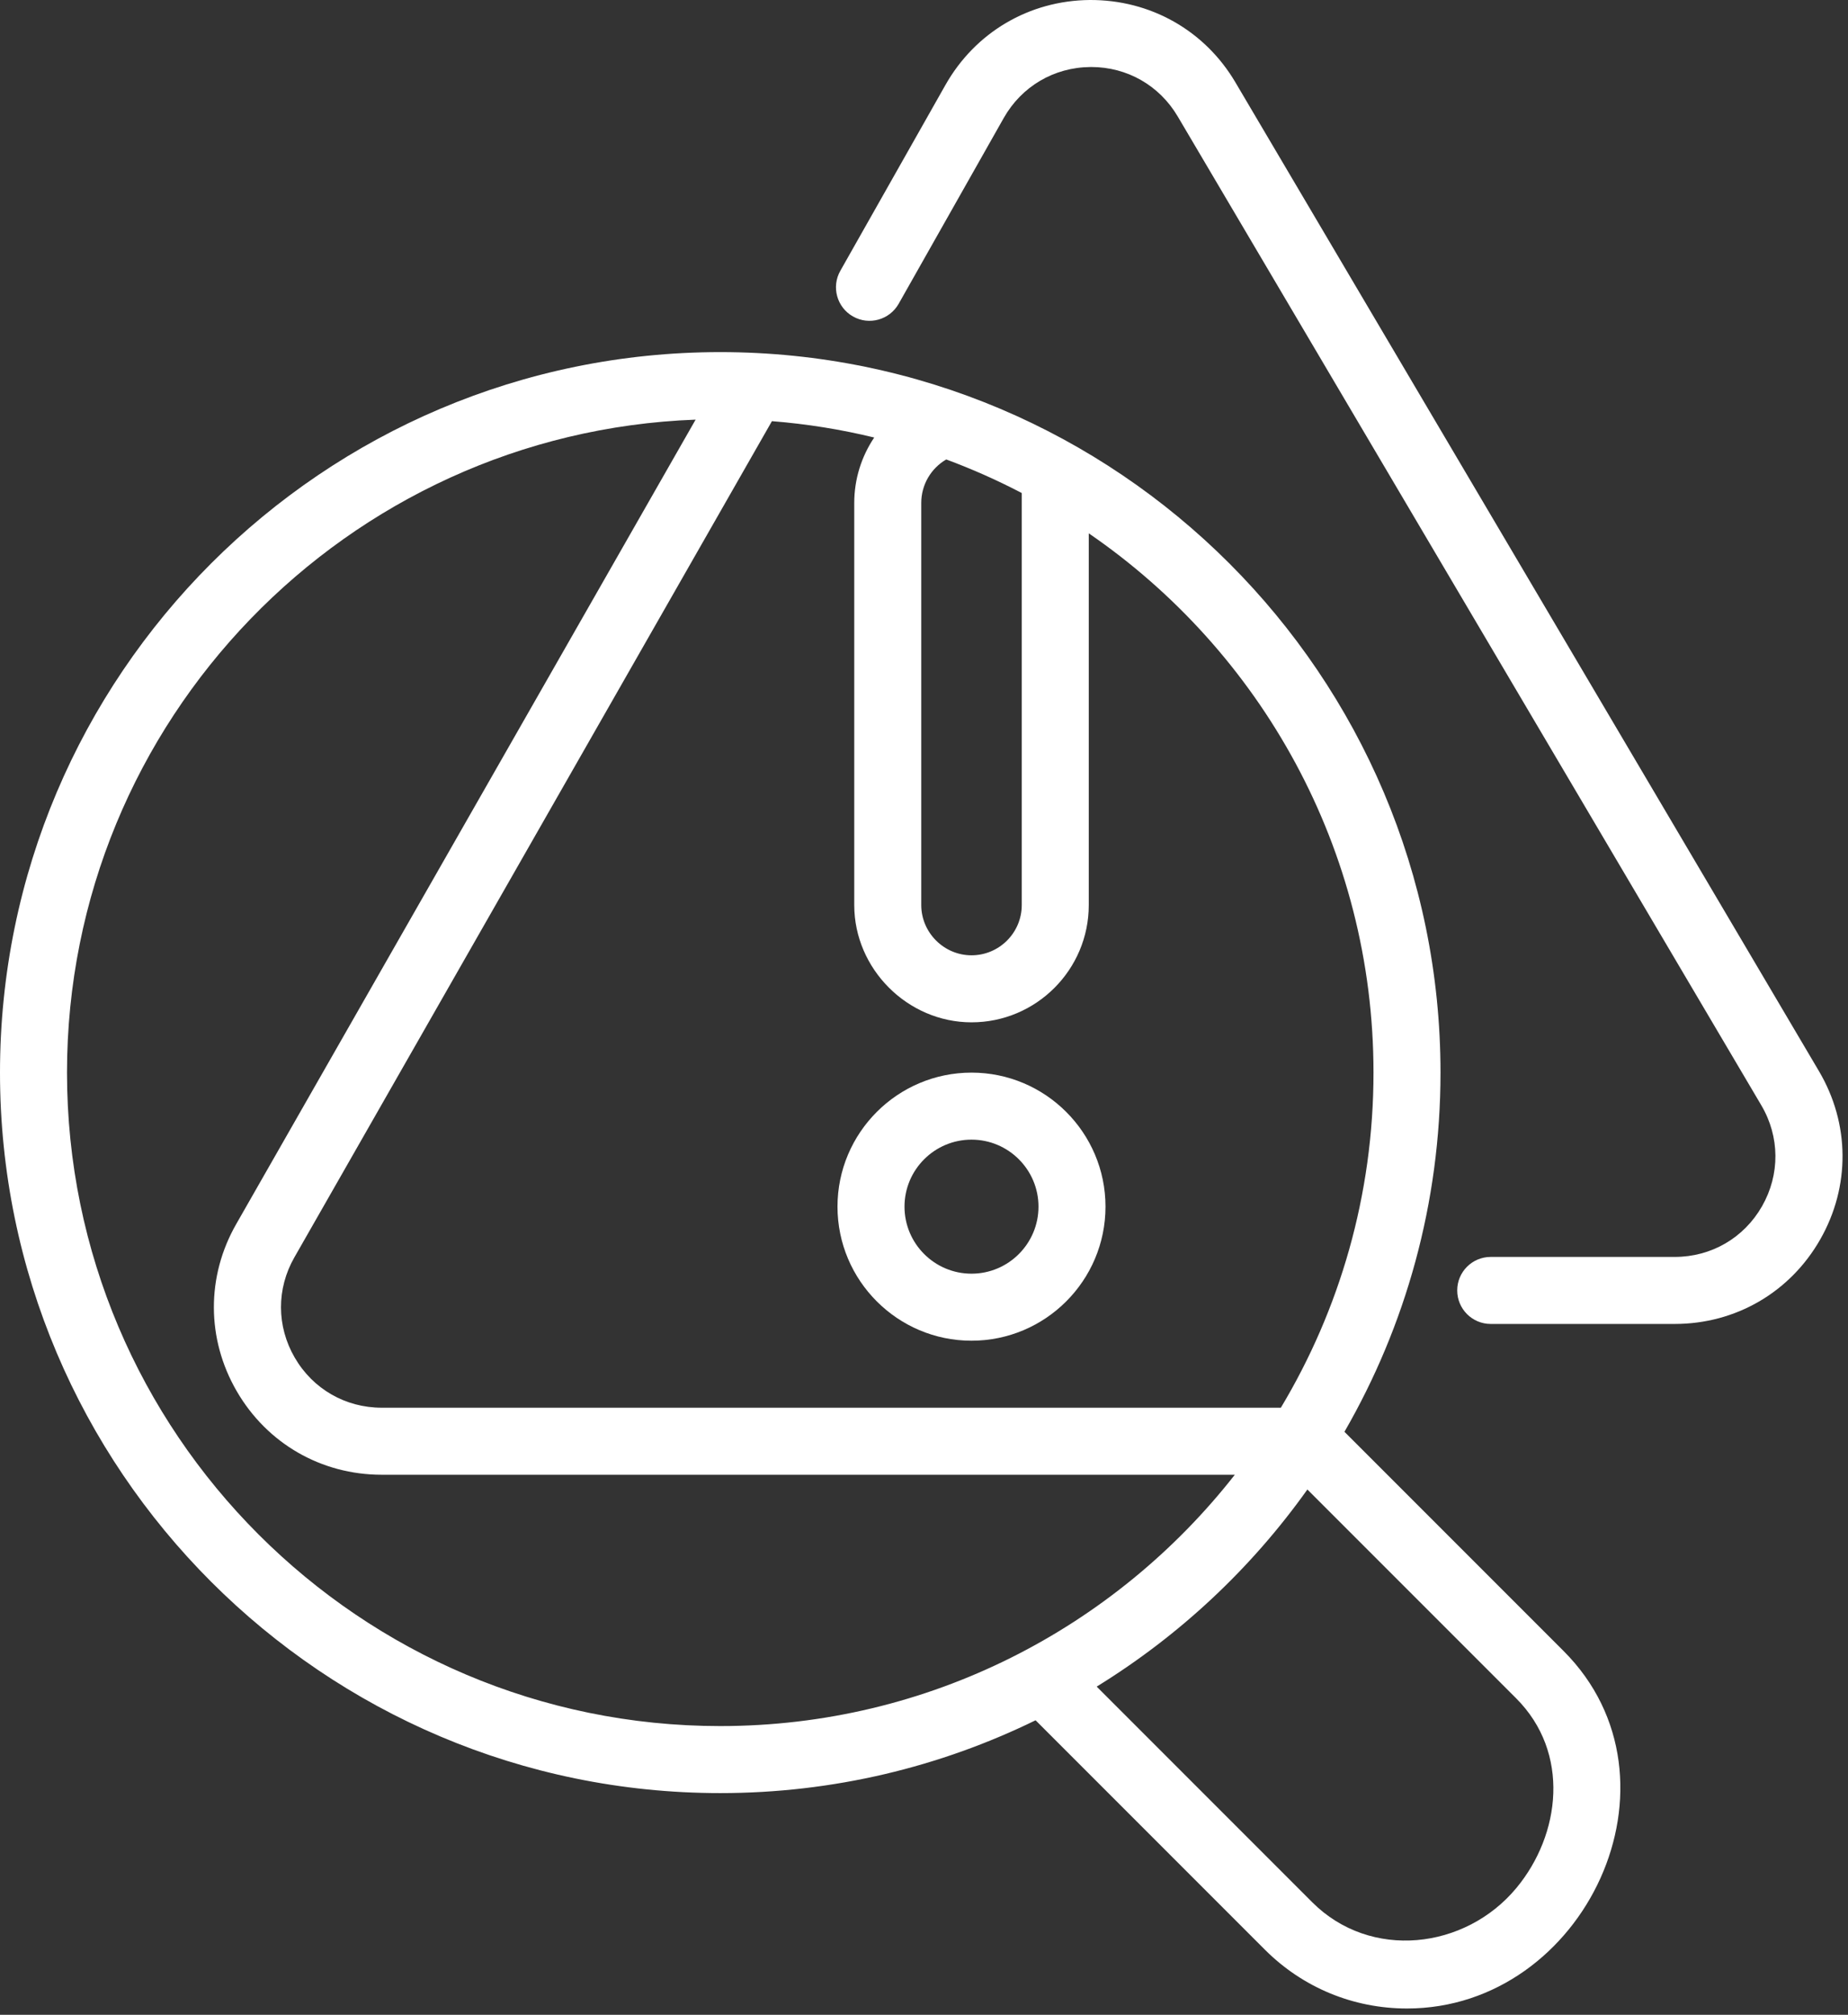
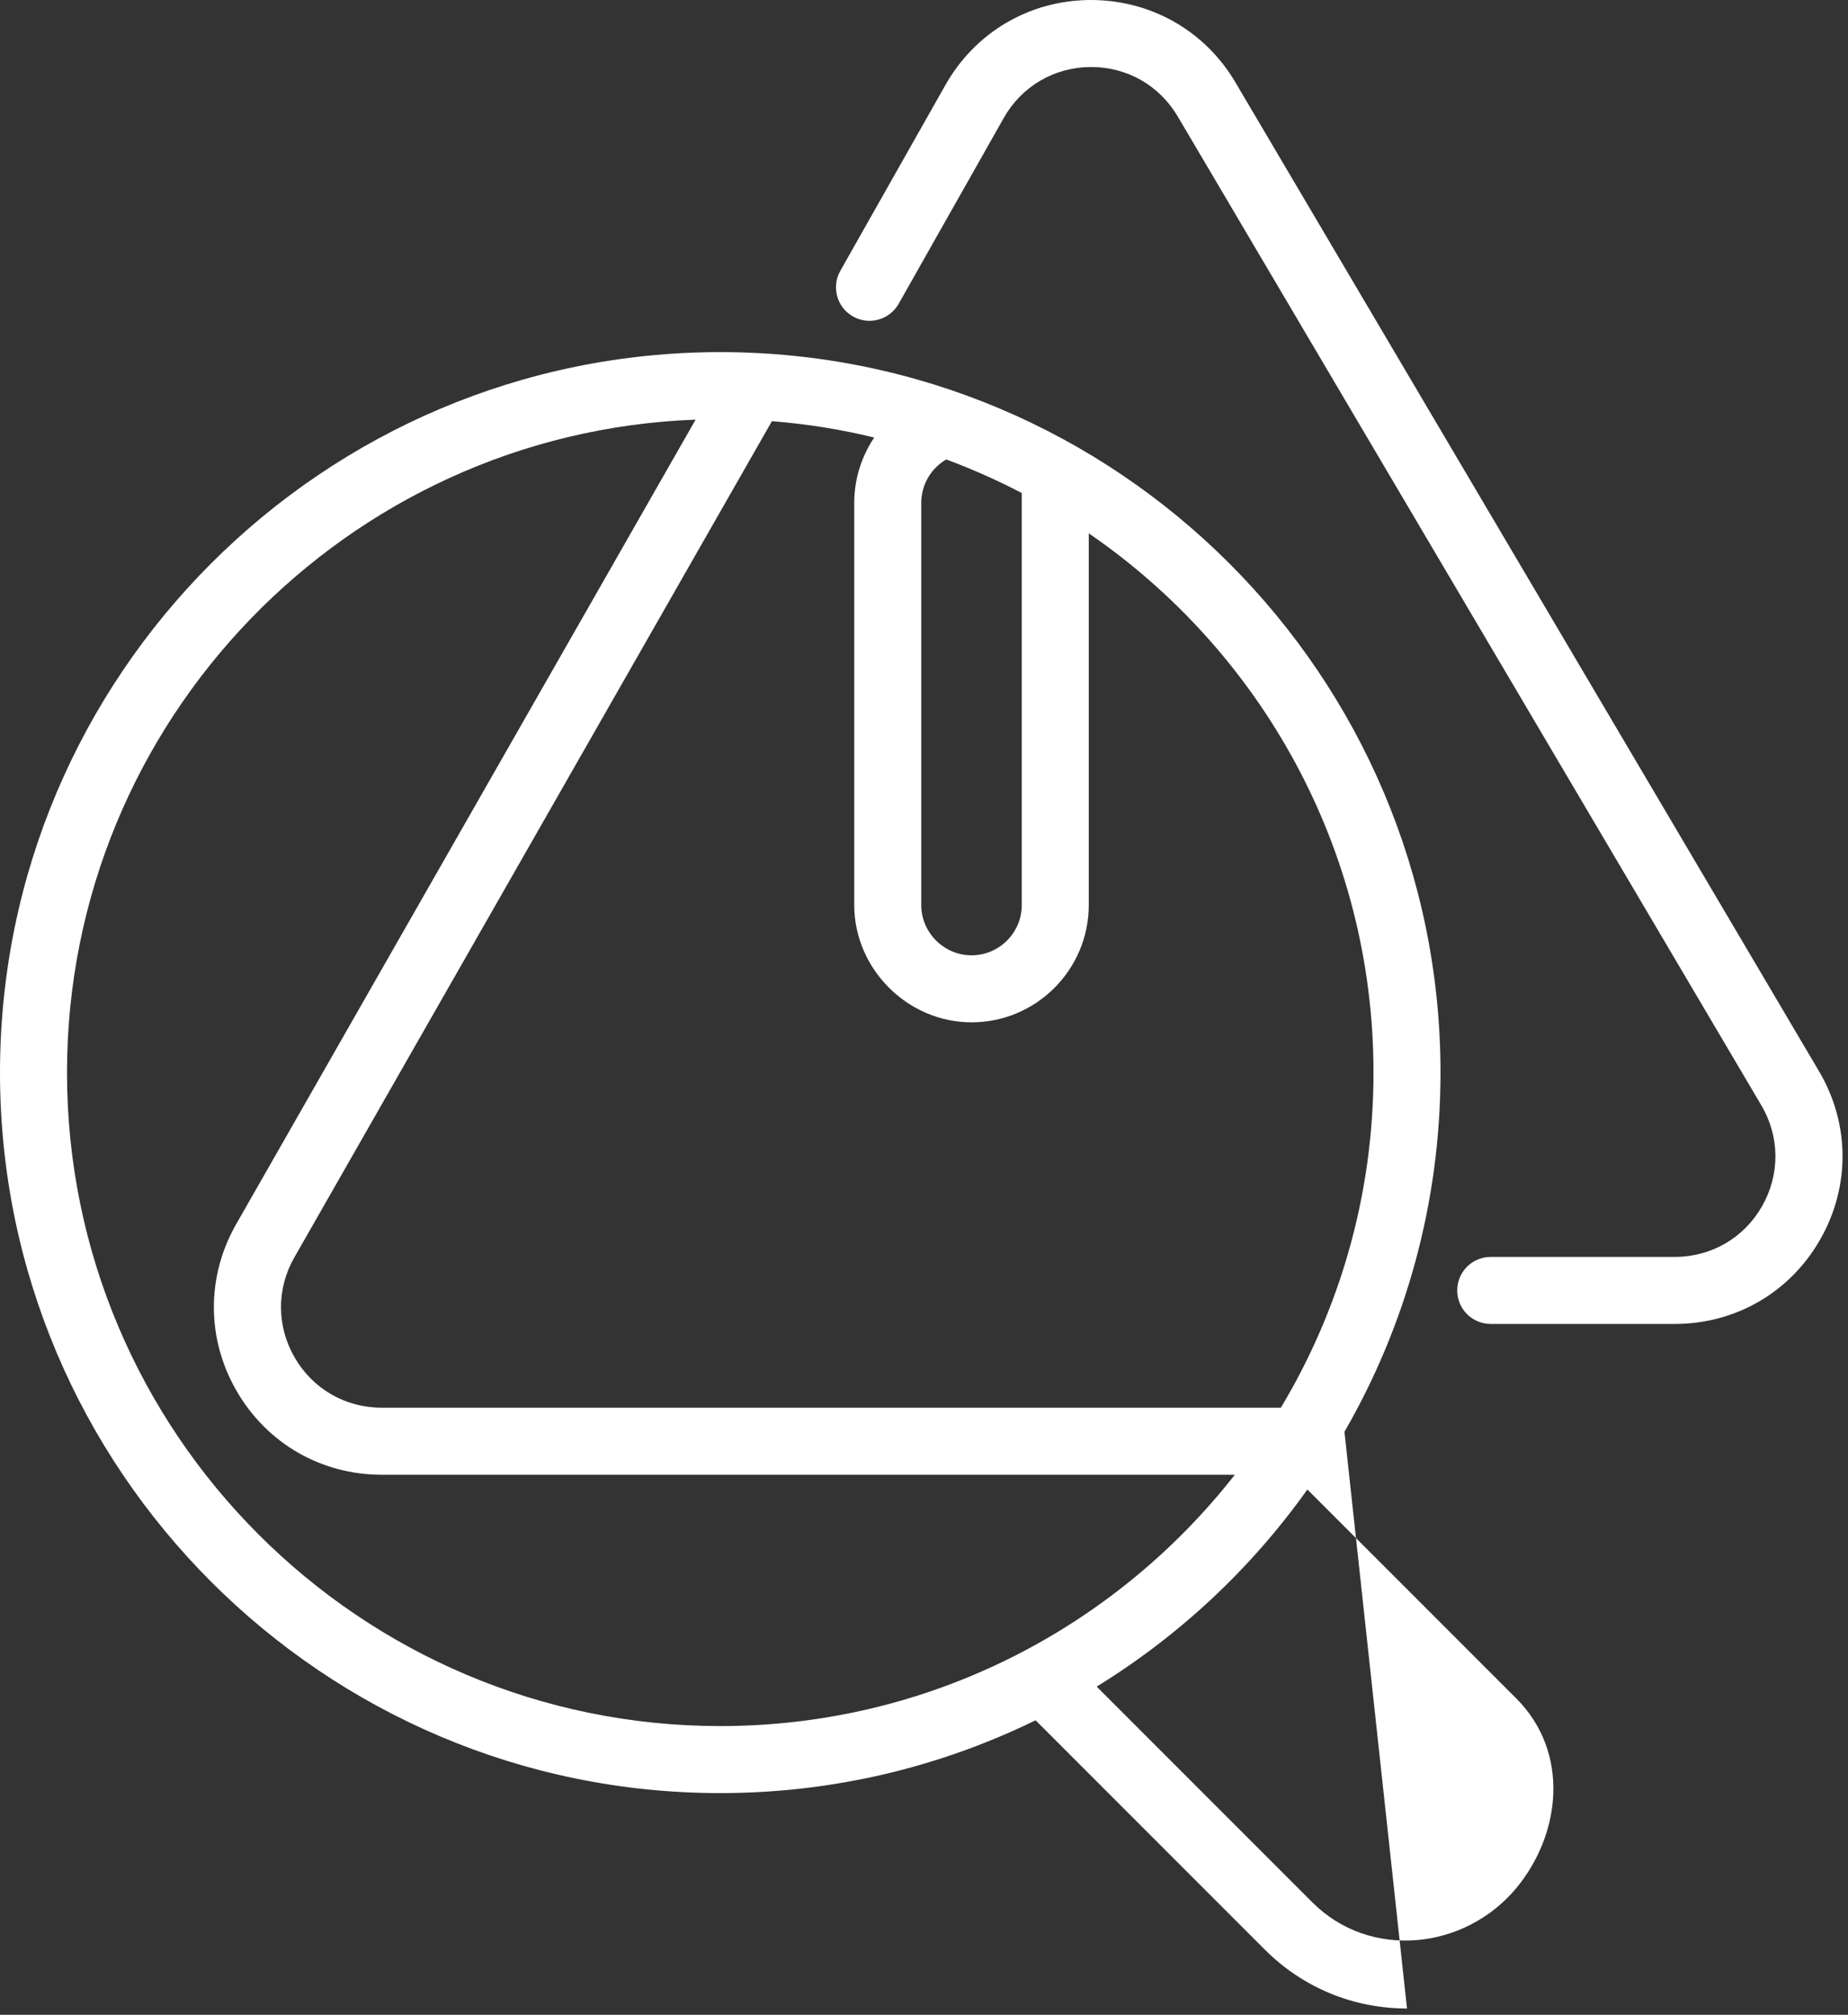
<svg xmlns="http://www.w3.org/2000/svg" width="89" height="97" viewBox="0 0 89 97" fill="none">
  <rect x="0" y="0" width="89" height="97" fill="#333333" stroke="none" />
  <path d="M87.603 51.572L59.498 3.966C58.017 1.456 55.391 -0.017 52.477 0C49.563 0.027 46.966 1.557 45.531 4.094L40.47 13.038C40.031 13.813 40.304 14.798 41.08 15.236C41.855 15.675 42.839 15.402 43.279 14.627L48.339 5.683C49.2 4.161 50.758 3.243 52.507 3.227C52.523 3.226 52.538 3.226 52.553 3.226C54.283 3.226 55.838 4.114 56.719 5.606L84.824 53.212C85.719 54.727 85.732 56.544 84.86 58.073C83.987 59.601 82.416 60.513 80.656 60.513H71.793C70.902 60.513 70.18 61.235 70.18 62.126C70.18 63.017 70.902 63.74 71.793 63.74H80.656C83.589 63.74 86.208 62.219 87.662 59.672C89.116 57.125 89.094 54.097 87.603 51.572Z" fill="white" />
-   <path d="M64.749 68.932C67.69 63.838 69.375 57.932 69.375 51.639C69.375 32.513 53.814 16.952 34.687 16.952C15.561 16.952 0 32.512 0 51.639C0 70.766 15.561 86.327 34.687 86.327C40.131 86.327 45.284 85.065 49.874 82.821L60.917 93.865C62.744 95.691 65.174 96.697 67.762 96.697C76.327 96.697 81.525 85.708 75.3 79.483L64.749 68.932ZM66.148 51.639C66.148 57.533 64.518 63.053 61.686 67.773H18.384C16.636 67.773 15.069 66.871 14.193 65.359C13.317 63.85 13.312 62.045 14.179 60.531L37.176 20.277C38.858 20.409 40.504 20.676 42.102 21.064C41.492 21.973 41.141 23.06 41.141 24.212V43.573C41.141 46.65 43.712 49.219 46.788 49.219C49.902 49.219 52.435 46.686 52.435 43.573V25.677C60.709 31.35 66.148 40.871 66.148 51.639ZM49.208 23.736V43.572C49.208 44.907 48.122 45.992 46.788 45.992C45.461 45.992 44.368 44.9 44.368 43.572V24.212C44.368 23.337 44.836 22.548 45.571 22.12C46.822 22.583 48.036 23.124 49.208 23.736ZM3.227 51.639C3.227 34.689 16.702 20.829 33.501 20.203L11.378 58.929C9.933 61.453 9.942 64.462 11.401 66.978C12.862 69.496 15.472 71 18.384 71H59.469C53.705 78.361 44.74 83.1 34.687 83.1C17.34 83.1 3.227 68.987 3.227 51.639ZM73.028 90.897C70.564 93.863 66.001 94.385 63.199 91.583L52.817 81.2C56.802 78.747 60.257 75.513 62.964 71.71C62.964 71.71 73.007 81.753 73.018 81.764C75.638 84.384 75.165 88.325 73.028 90.897Z" fill="white" />
-   <path d="M46.788 51.64C43.229 51.64 40.334 54.535 40.334 58.093C40.334 61.652 43.229 64.547 46.788 64.547C50.346 64.547 53.241 61.652 53.241 58.093C53.241 54.535 50.346 51.64 46.788 51.64ZM46.788 61.32C45.008 61.32 43.561 59.873 43.561 58.093C43.561 56.314 45.008 54.867 46.788 54.867C48.567 54.867 50.014 56.314 50.014 58.093C50.014 59.873 48.567 61.32 46.788 61.32Z" fill="white" />
+   <path d="M64.749 68.932C67.69 63.838 69.375 57.932 69.375 51.639C69.375 32.513 53.814 16.952 34.687 16.952C15.561 16.952 0 32.512 0 51.639C0 70.766 15.561 86.327 34.687 86.327C40.131 86.327 45.284 85.065 49.874 82.821L60.917 93.865C62.744 95.691 65.174 96.697 67.762 96.697L64.749 68.932ZM66.148 51.639C66.148 57.533 64.518 63.053 61.686 67.773H18.384C16.636 67.773 15.069 66.871 14.193 65.359C13.317 63.85 13.312 62.045 14.179 60.531L37.176 20.277C38.858 20.409 40.504 20.676 42.102 21.064C41.492 21.973 41.141 23.06 41.141 24.212V43.573C41.141 46.65 43.712 49.219 46.788 49.219C49.902 49.219 52.435 46.686 52.435 43.573V25.677C60.709 31.35 66.148 40.871 66.148 51.639ZM49.208 23.736V43.572C49.208 44.907 48.122 45.992 46.788 45.992C45.461 45.992 44.368 44.9 44.368 43.572V24.212C44.368 23.337 44.836 22.548 45.571 22.12C46.822 22.583 48.036 23.124 49.208 23.736ZM3.227 51.639C3.227 34.689 16.702 20.829 33.501 20.203L11.378 58.929C9.933 61.453 9.942 64.462 11.401 66.978C12.862 69.496 15.472 71 18.384 71H59.469C53.705 78.361 44.74 83.1 34.687 83.1C17.34 83.1 3.227 68.987 3.227 51.639ZM73.028 90.897C70.564 93.863 66.001 94.385 63.199 91.583L52.817 81.2C56.802 78.747 60.257 75.513 62.964 71.71C62.964 71.71 73.007 81.753 73.018 81.764C75.638 84.384 75.165 88.325 73.028 90.897Z" fill="white" />
</svg>